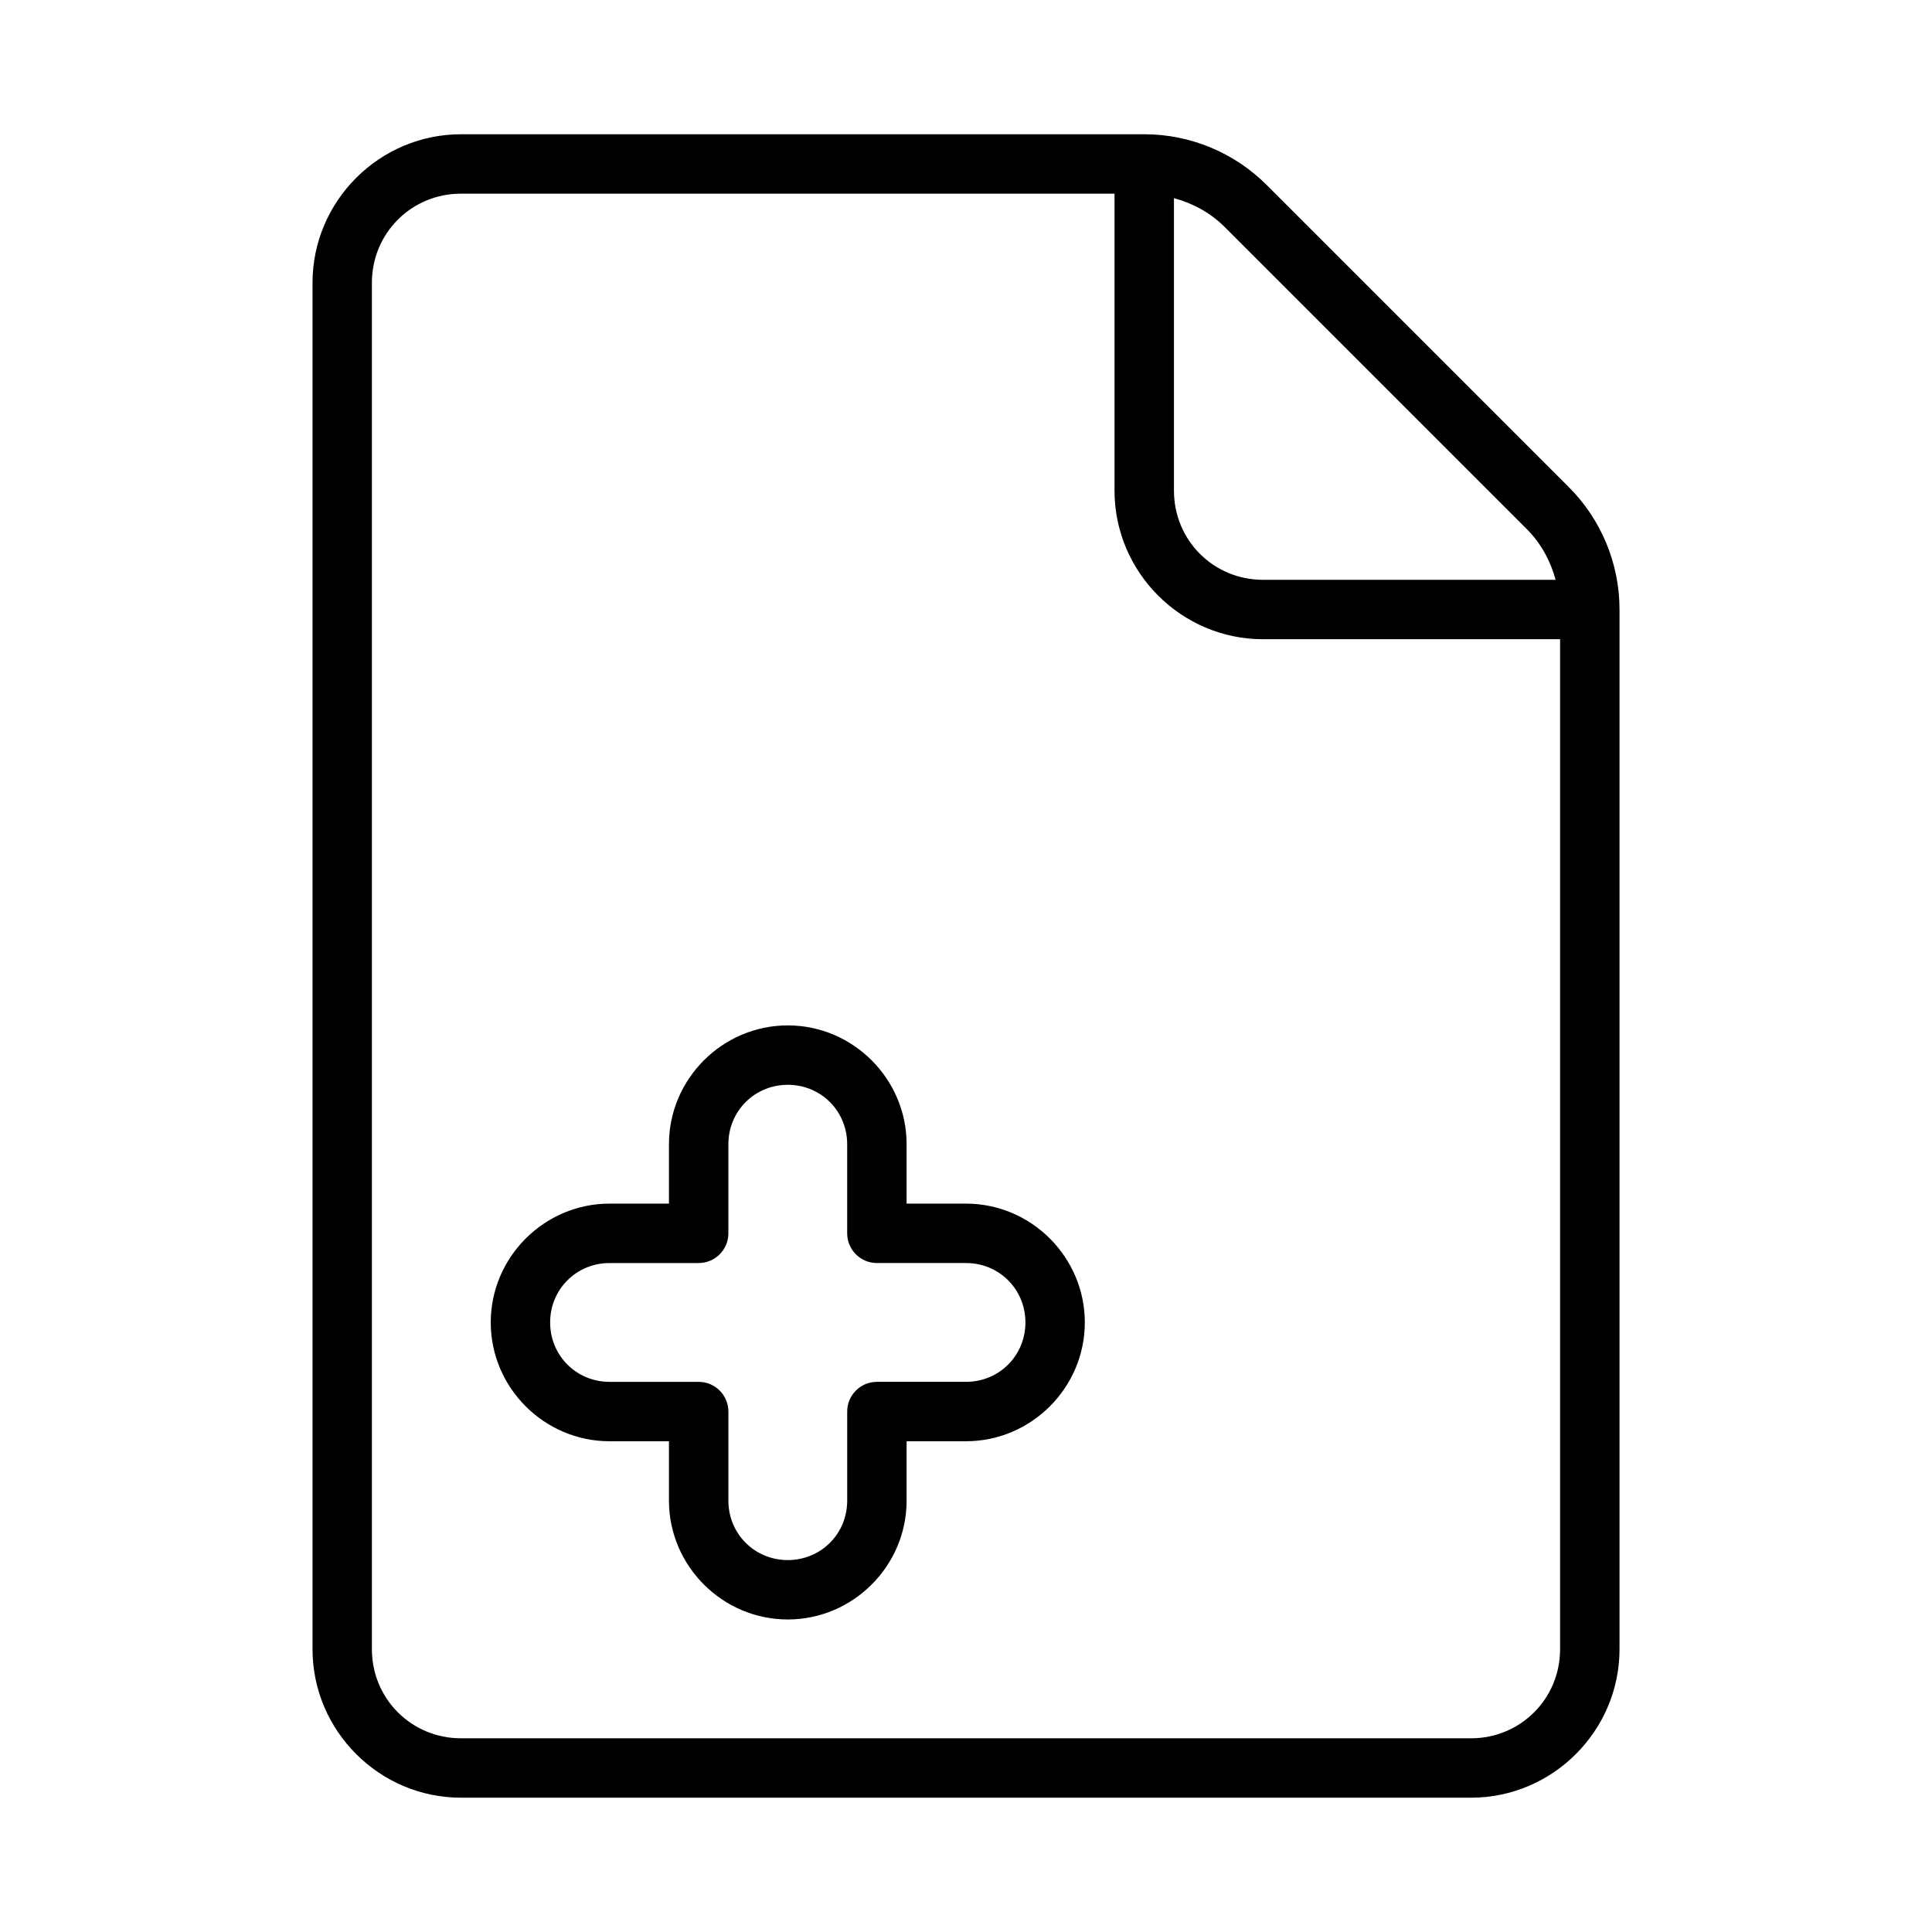
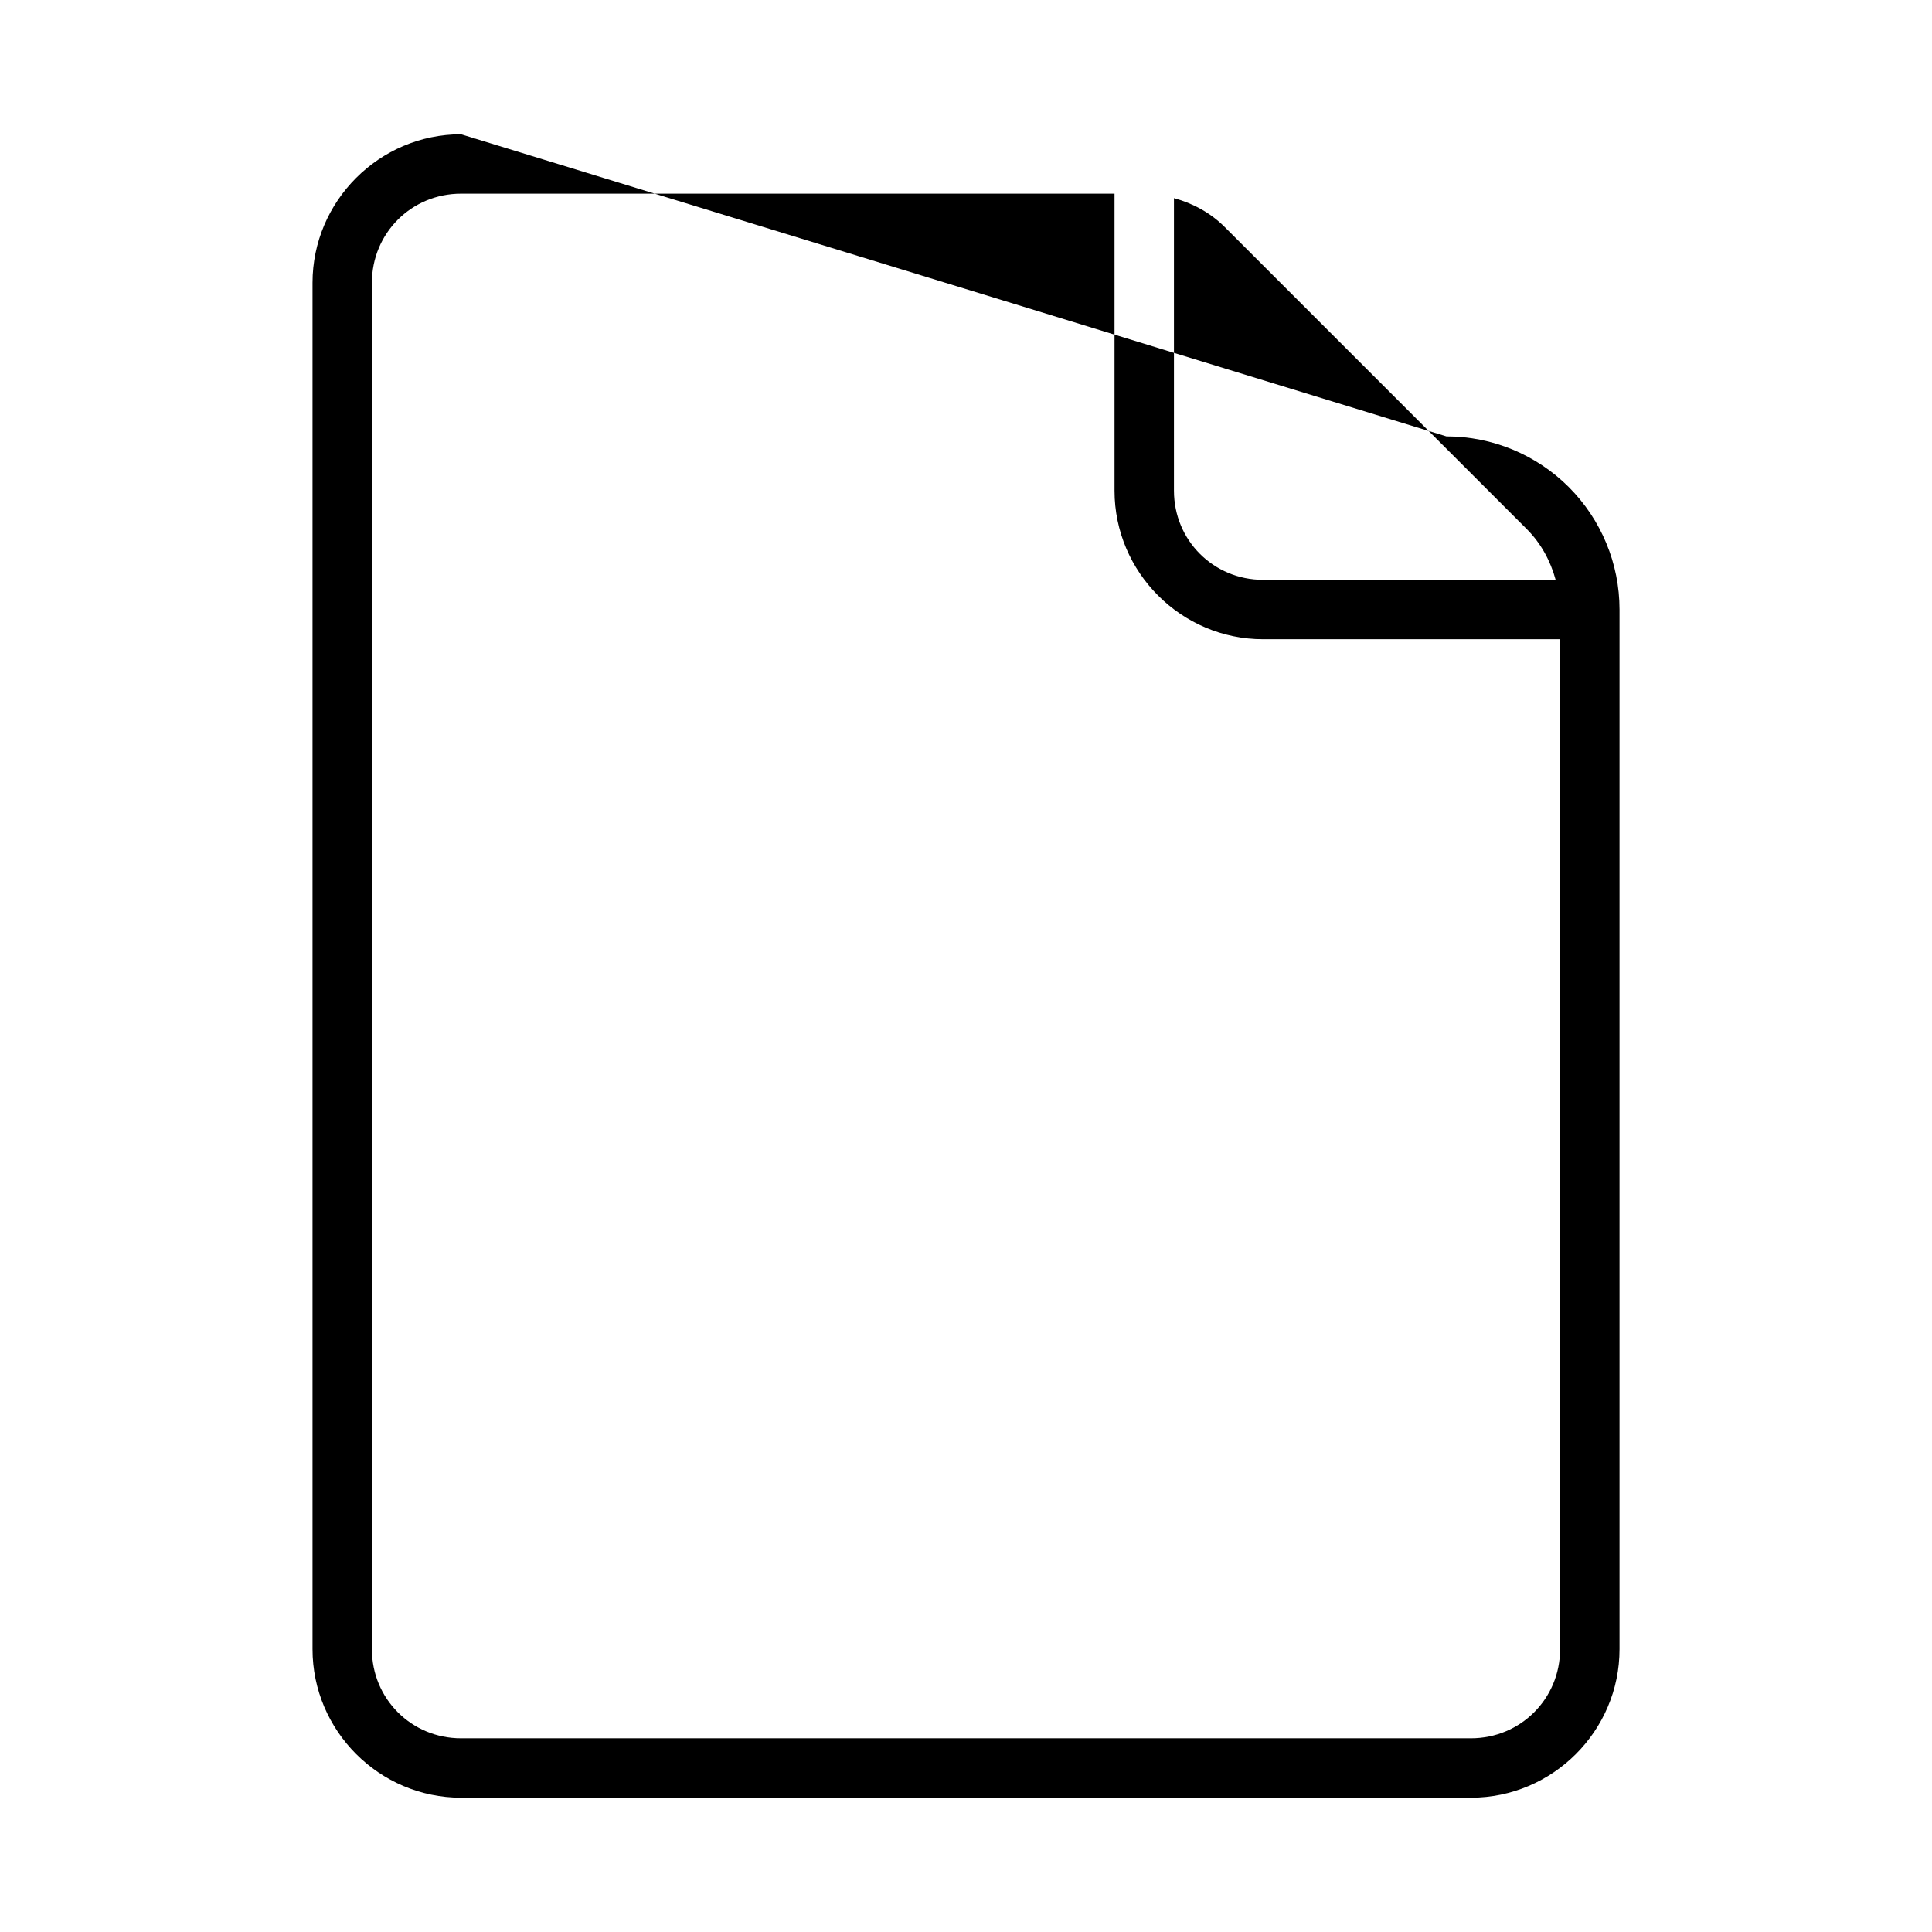
<svg xmlns="http://www.w3.org/2000/svg" fill="#000000" width="800px" height="800px" version="1.1" viewBox="144 144 512 512">
  <g>
-     <path d="m266.18 179.58c-21.645 0-39.359 17.715-39.359 39.359v362.11c0 21.645 17.715 39.359 39.359 39.359h267.65c21.645 0 39.359-17.715 39.359-39.359v-275.52c0-12.164-4.836-23.84-13.438-32.441l-80.074-80.074c-8.602-8.602-20.277-13.438-32.441-13.438zm0 15.742h173.18v78.719c0 21.645 17.715 39.359 39.359 39.359h78.719v267.65c0 13.137-10.48 23.617-23.617 23.617h-267.65c-13.137 0-23.617-10.48-23.617-23.617v-362.11c0-13.137 10.48-23.617 23.617-23.617zm188.93 1.184c5.019 1.367 9.691 3.894 13.438 7.641l80.074 80.074c3.746 3.746 6.273 8.418 7.641 13.438h-77.535c-13.137 0-23.617-10.48-23.617-23.617z" />
-     <path d="m352.77 415.74c-17.297 0-31.488 14.191-31.488 31.488v15.742h-15.742c-17.297 0-31.488 14.191-31.488 31.488 0 17.297 14.191 31.488 31.488 31.488h15.742v15.742c0 17.297 14.191 31.488 31.488 31.488s31.488-14.191 31.488-31.488v-15.742h15.742c17.297 0 31.488-14.191 31.488-31.488 0-17.297-14.191-31.488-31.488-31.488h-15.742v-15.742c0-17.297-14.191-31.488-31.488-31.488zm0 15.742c8.789 0 15.742 6.957 15.742 15.742v23.617l0.004 0.004c0 4.348 3.523 7.871 7.871 7.871h23.617c8.789 0 15.742 6.957 15.742 15.742 0 8.789-6.957 15.742-15.742 15.742h-23.617v0.004c-4.348 0-7.871 3.523-7.871 7.871v23.617c0 8.789-6.957 15.742-15.742 15.742-8.789 0-15.742-6.957-15.742-15.742v-23.617h-0.004c0-4.348-3.527-7.871-7.875-7.871h-23.617c-8.789 0-15.742-6.957-15.742-15.742 0-8.789 6.957-15.742 15.742-15.742h23.617v-0.004c4.348 0 7.875-3.523 7.875-7.871v-23.617c0-8.789 6.957-15.742 15.742-15.742z" />
+     <path d="m266.18 179.58c-21.645 0-39.359 17.715-39.359 39.359v362.11c0 21.645 17.715 39.359 39.359 39.359h267.65c21.645 0 39.359-17.715 39.359-39.359v-275.52c0-12.164-4.836-23.84-13.438-32.441c-8.602-8.602-20.277-13.438-32.441-13.438zm0 15.742h173.18v78.719c0 21.645 17.715 39.359 39.359 39.359h78.719v267.65c0 13.137-10.48 23.617-23.617 23.617h-267.65c-13.137 0-23.617-10.48-23.617-23.617v-362.11c0-13.137 10.48-23.617 23.617-23.617zm188.93 1.184c5.019 1.367 9.691 3.894 13.438 7.641l80.074 80.074c3.746 3.746 6.273 8.418 7.641 13.438h-77.535c-13.137 0-23.617-10.48-23.617-23.617z" />
  </g>
</svg>